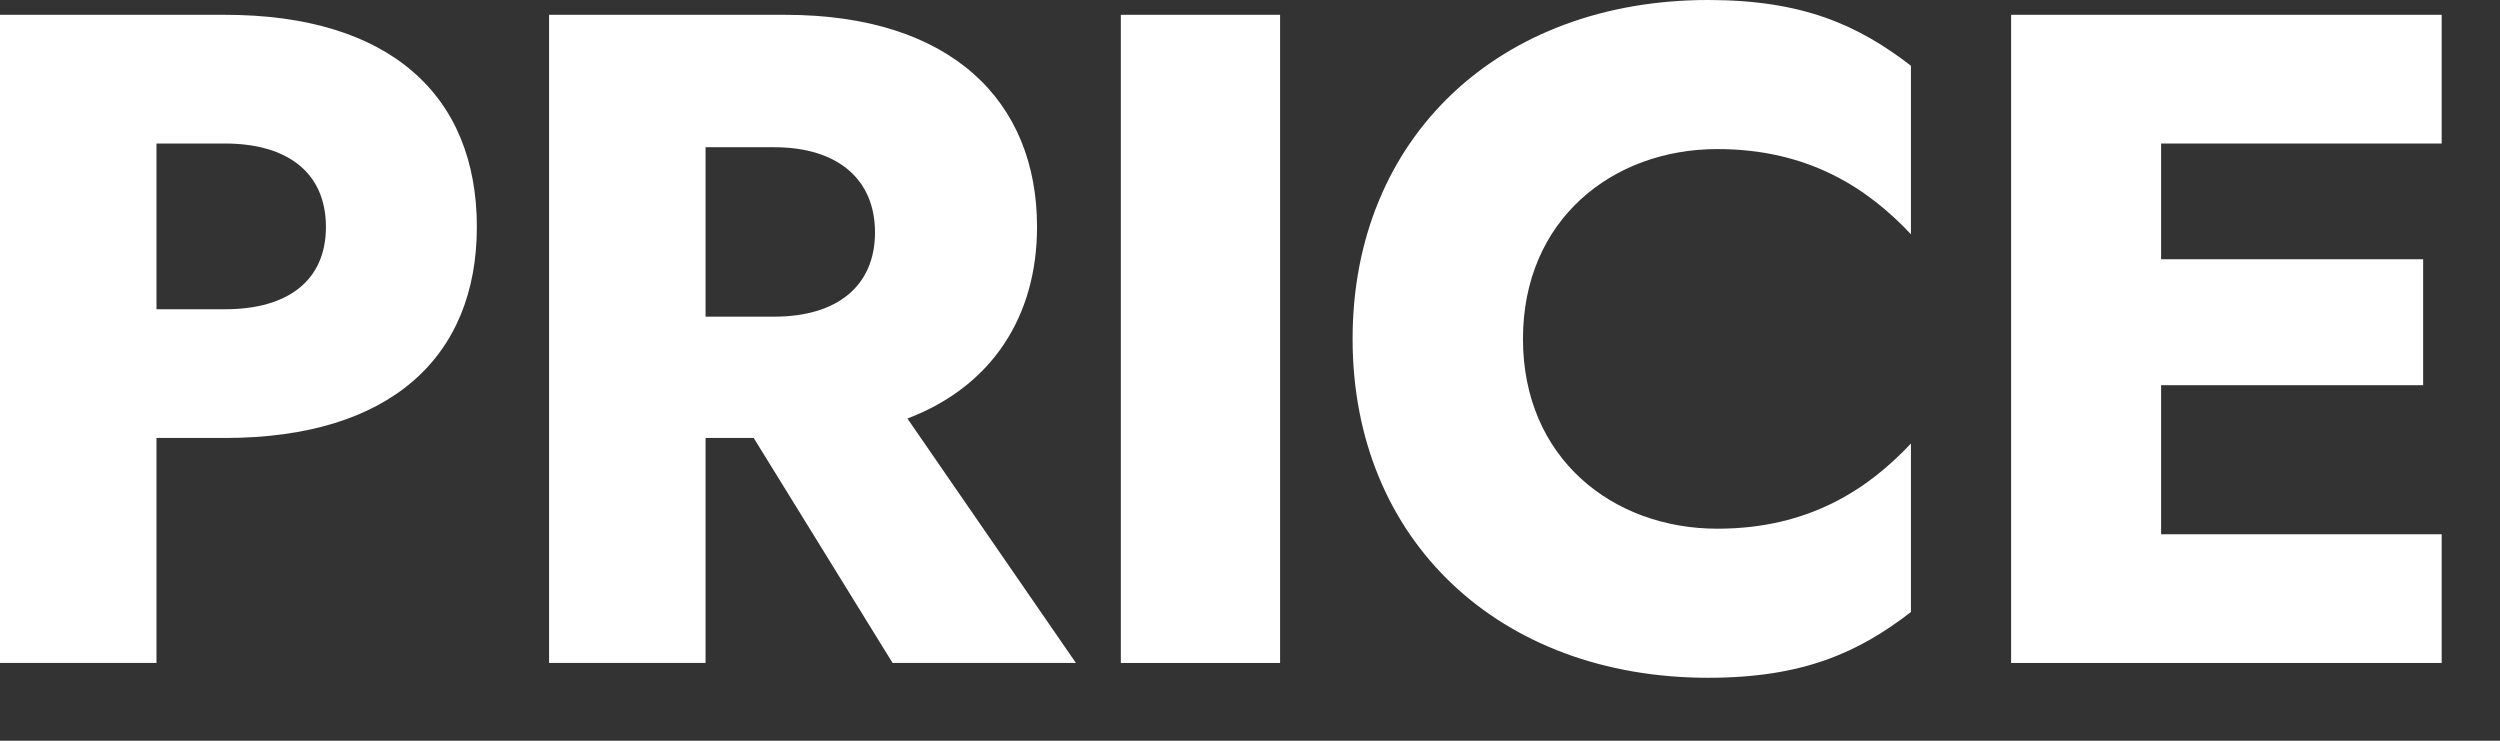
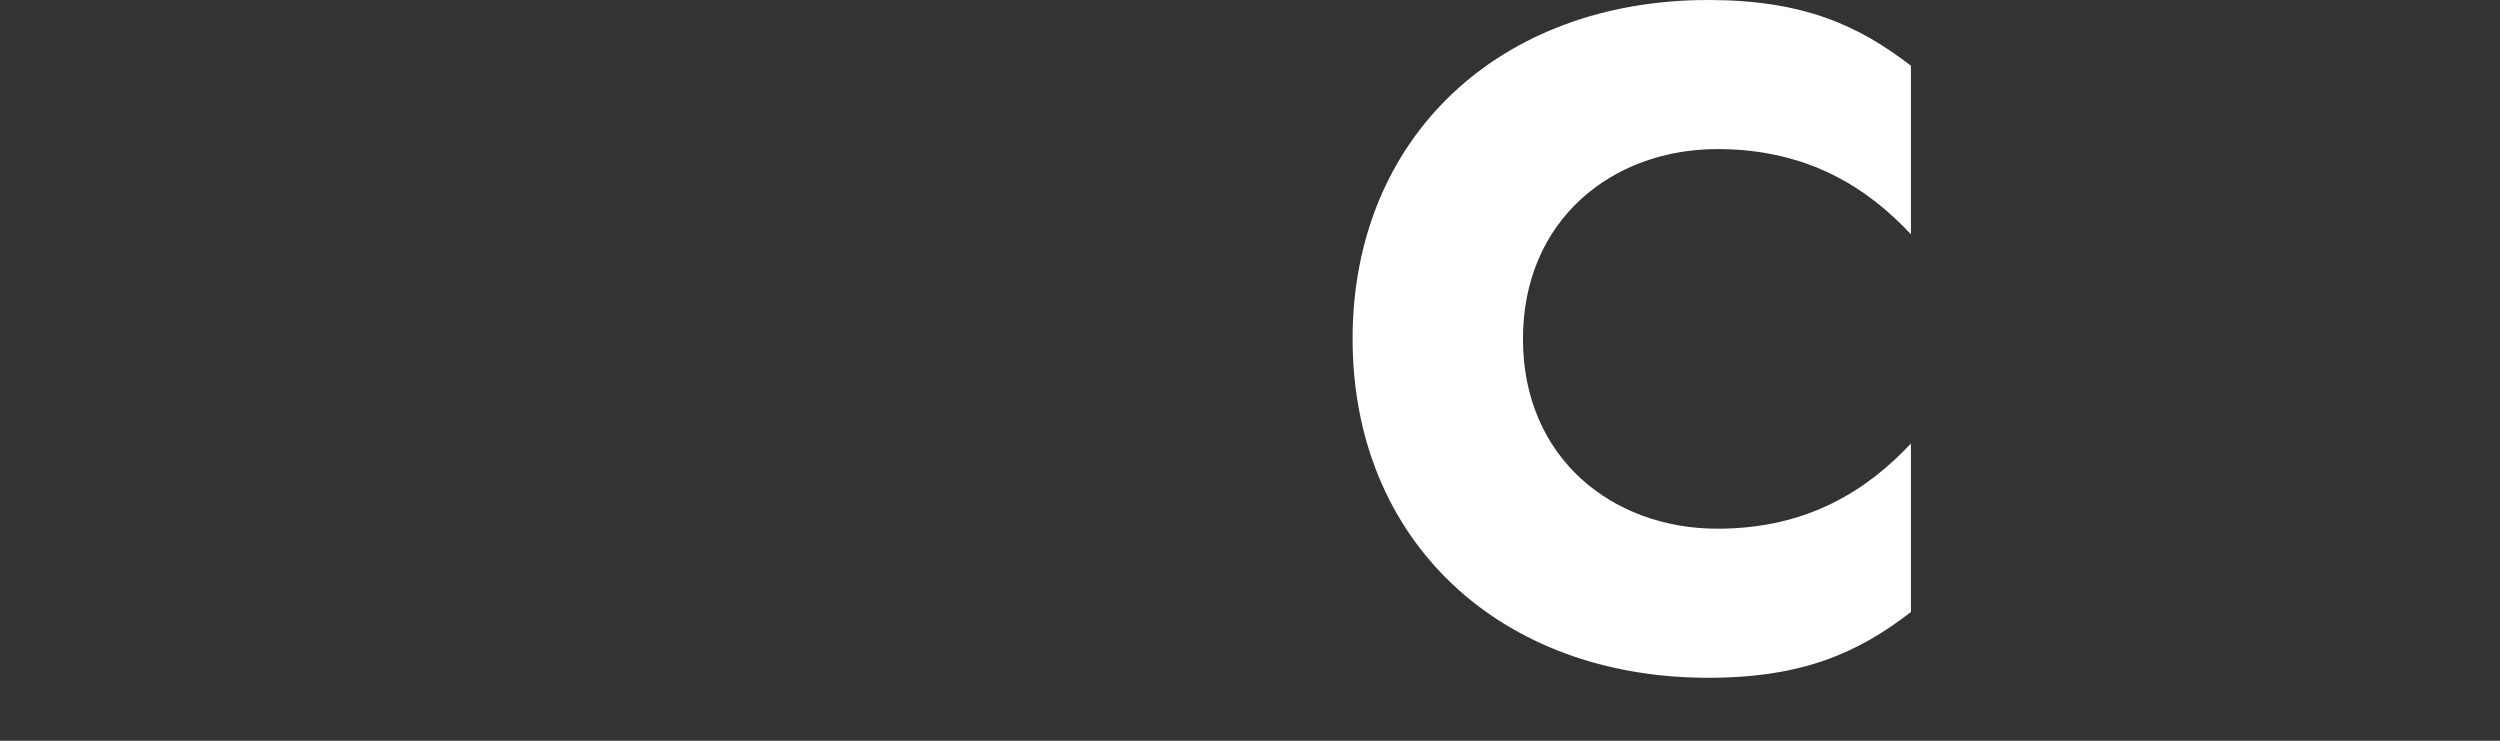
<svg xmlns="http://www.w3.org/2000/svg" width="27" height="8" viewBox="0 0 27 8" fill="none">
  <rect x="0" y="0" width="27" height="8" fill="#333333" stroke="none" />
  <g id="PRICE">
-     <path d="M0 0.16H2.43C4.21 0.16 5.15 1.03 5.15 2.45C5.15 3.86 4.21 4.73 2.43 4.73H1.69V7.16H0V0.16ZM2.43 1.55H1.69V3.34H2.43C3.11 3.34 3.52 3.03 3.52 2.45C3.52 1.87 3.11 1.55 2.43 1.55Z" fill="white" />
-     <path d="M5.93 0.16H8.48C10.271 0.16 11.2 1.09 11.2 2.45C11.2 3.41 10.72 4.17 9.8 4.52L11.62 7.16H9.64L8.14 4.73H7.62V7.16H5.93V0.16ZM8.36 1.59H7.62V3.42H8.36C9.04 3.42 9.45 3.09 9.45 2.51C9.45 1.93 9.04 1.59 8.36 1.59Z" fill="white" />
-     <path d="M12.105 0.16H13.825V7.16H12.105V0.16Z" fill="white" />
    <path d="M16.448 3.66C16.448 4.95 17.418 5.71 18.548 5.71C19.538 5.71 20.178 5.28 20.638 4.79V6.61C20.068 7.05 19.468 7.32 18.448 7.32C16.198 7.32 14.608 5.84 14.608 3.66C14.608 1.48 16.198 0 18.448 0C19.468 0 20.068 0.27 20.638 0.71V2.53C20.178 2.04 19.538 1.61 18.548 1.61C17.418 1.61 16.448 2.37 16.448 3.66Z" fill="white" />
-     <path d="M21.72 0.16H26.37V1.55H23.34V2.8H26.17V4.16H23.34V5.77H26.37V7.16H21.72V0.16Z" fill="white" />
  </g>
</svg>